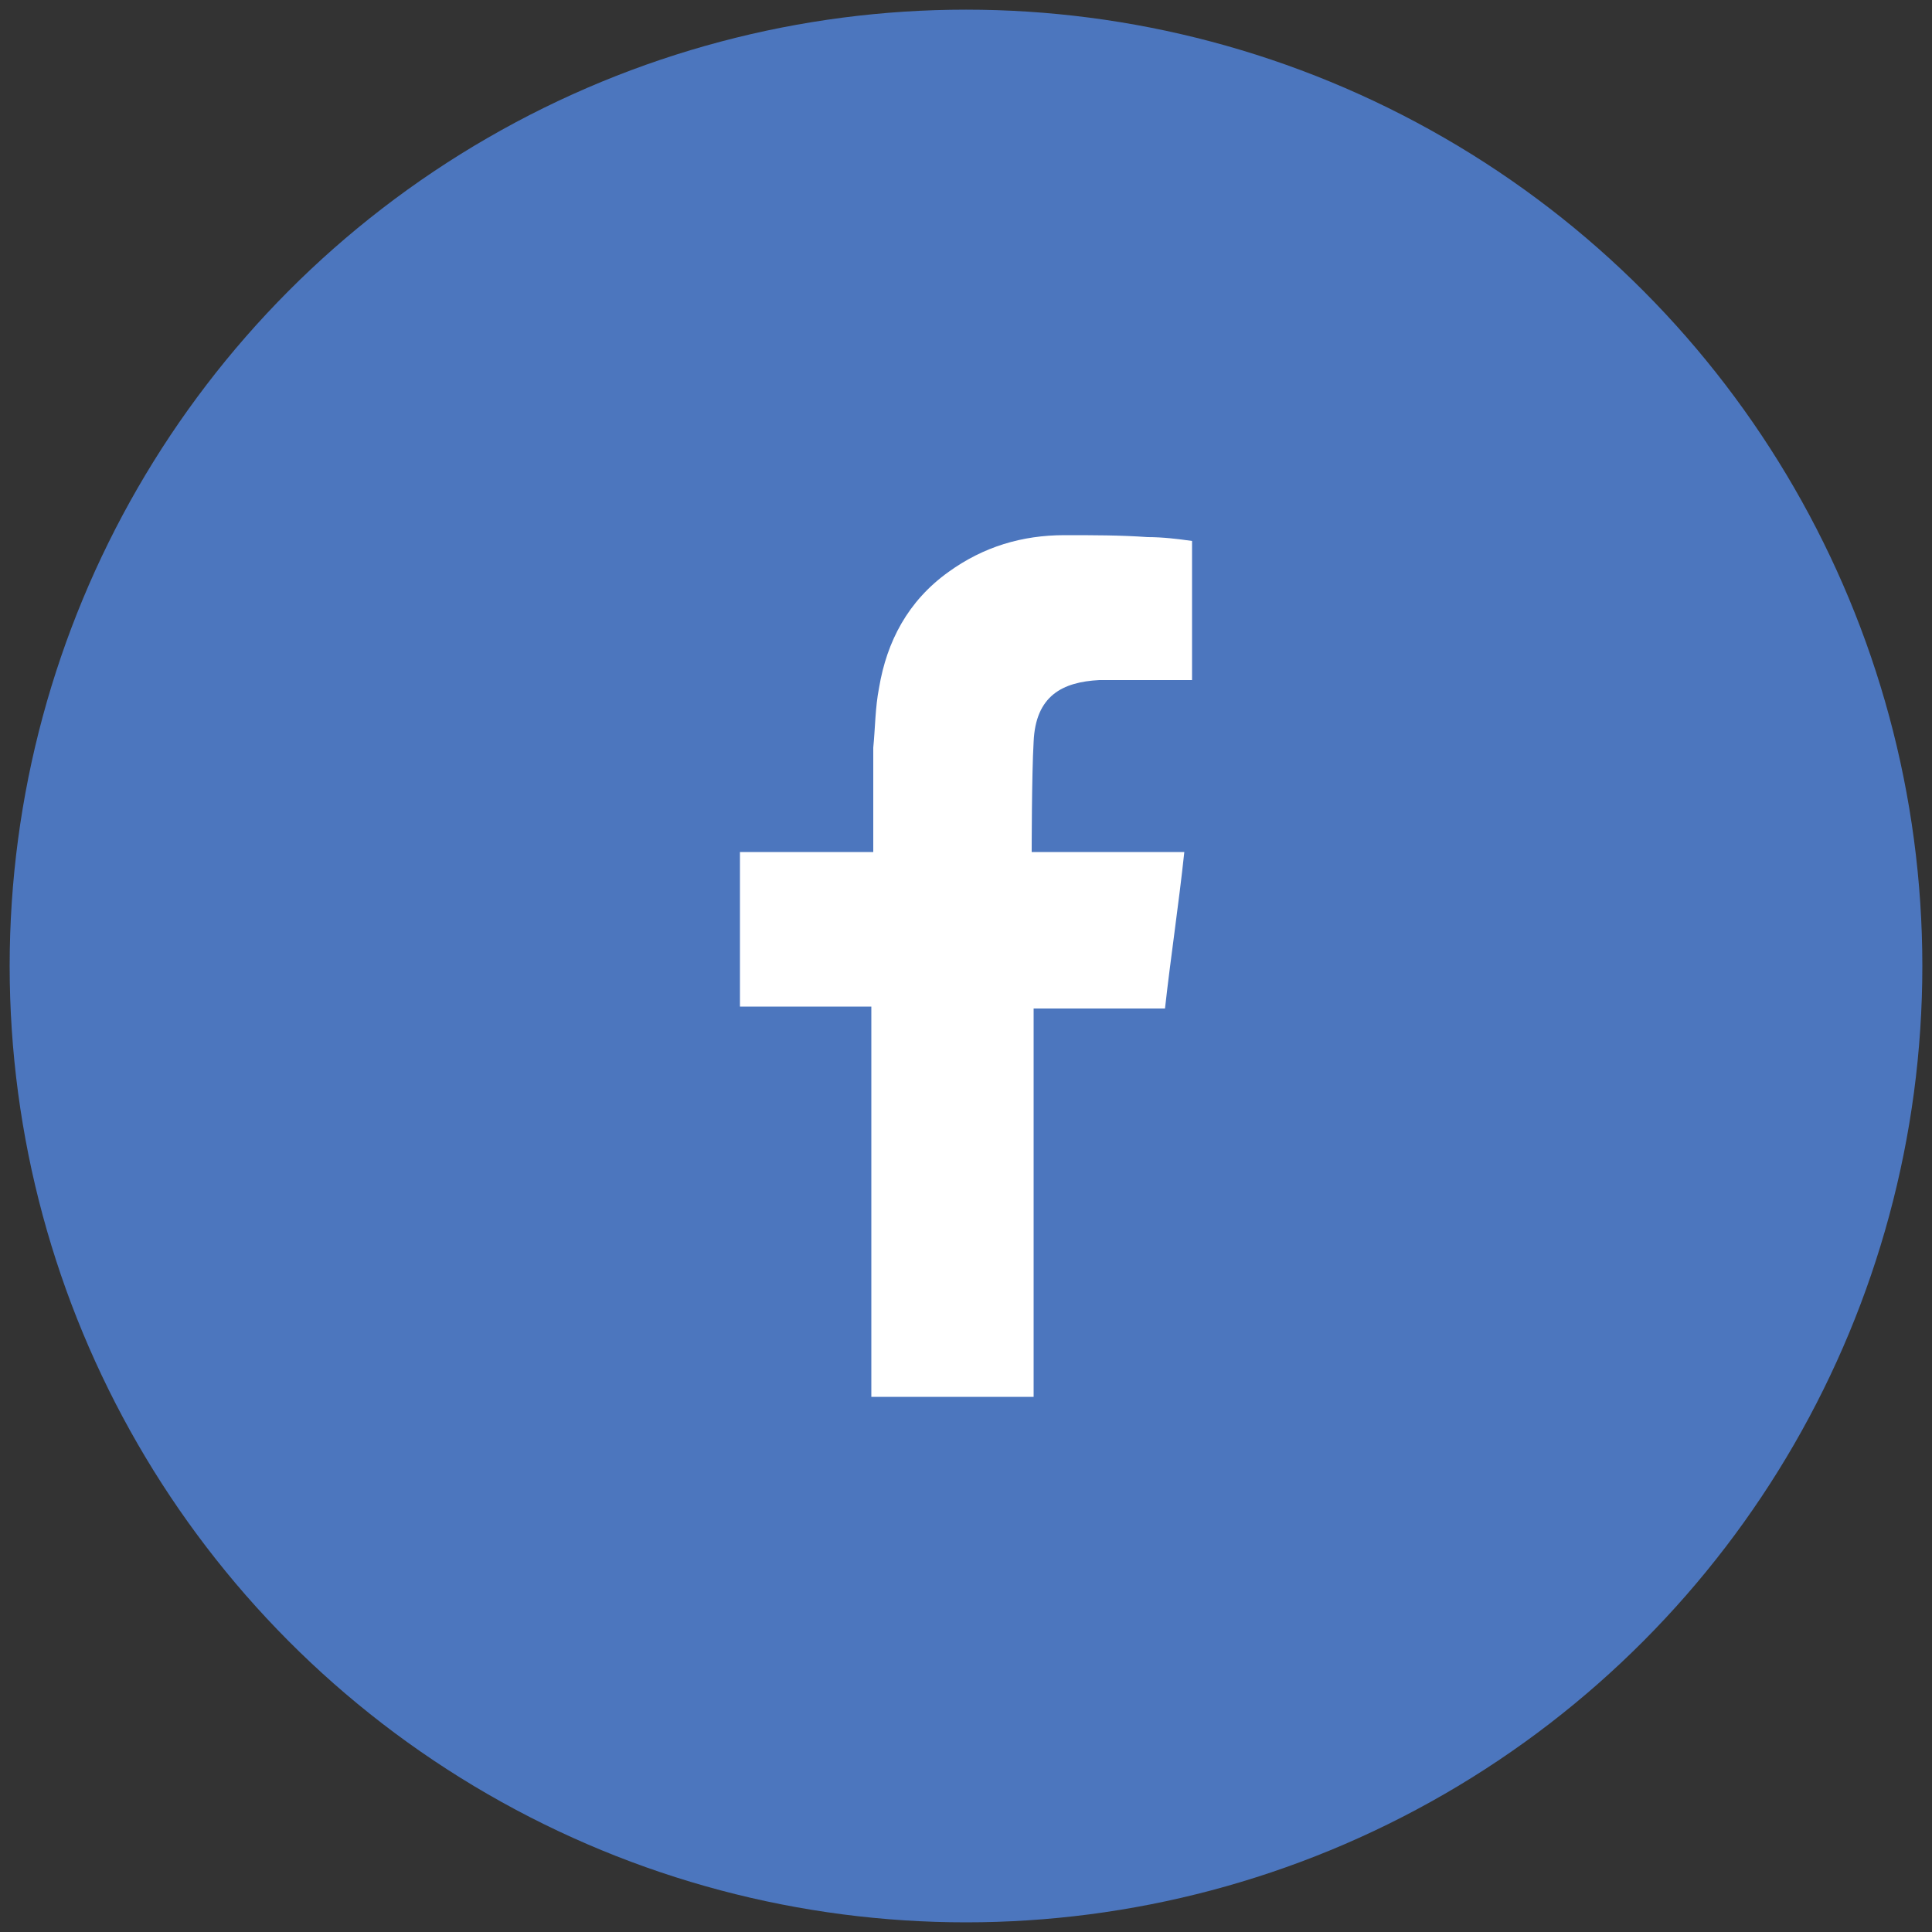
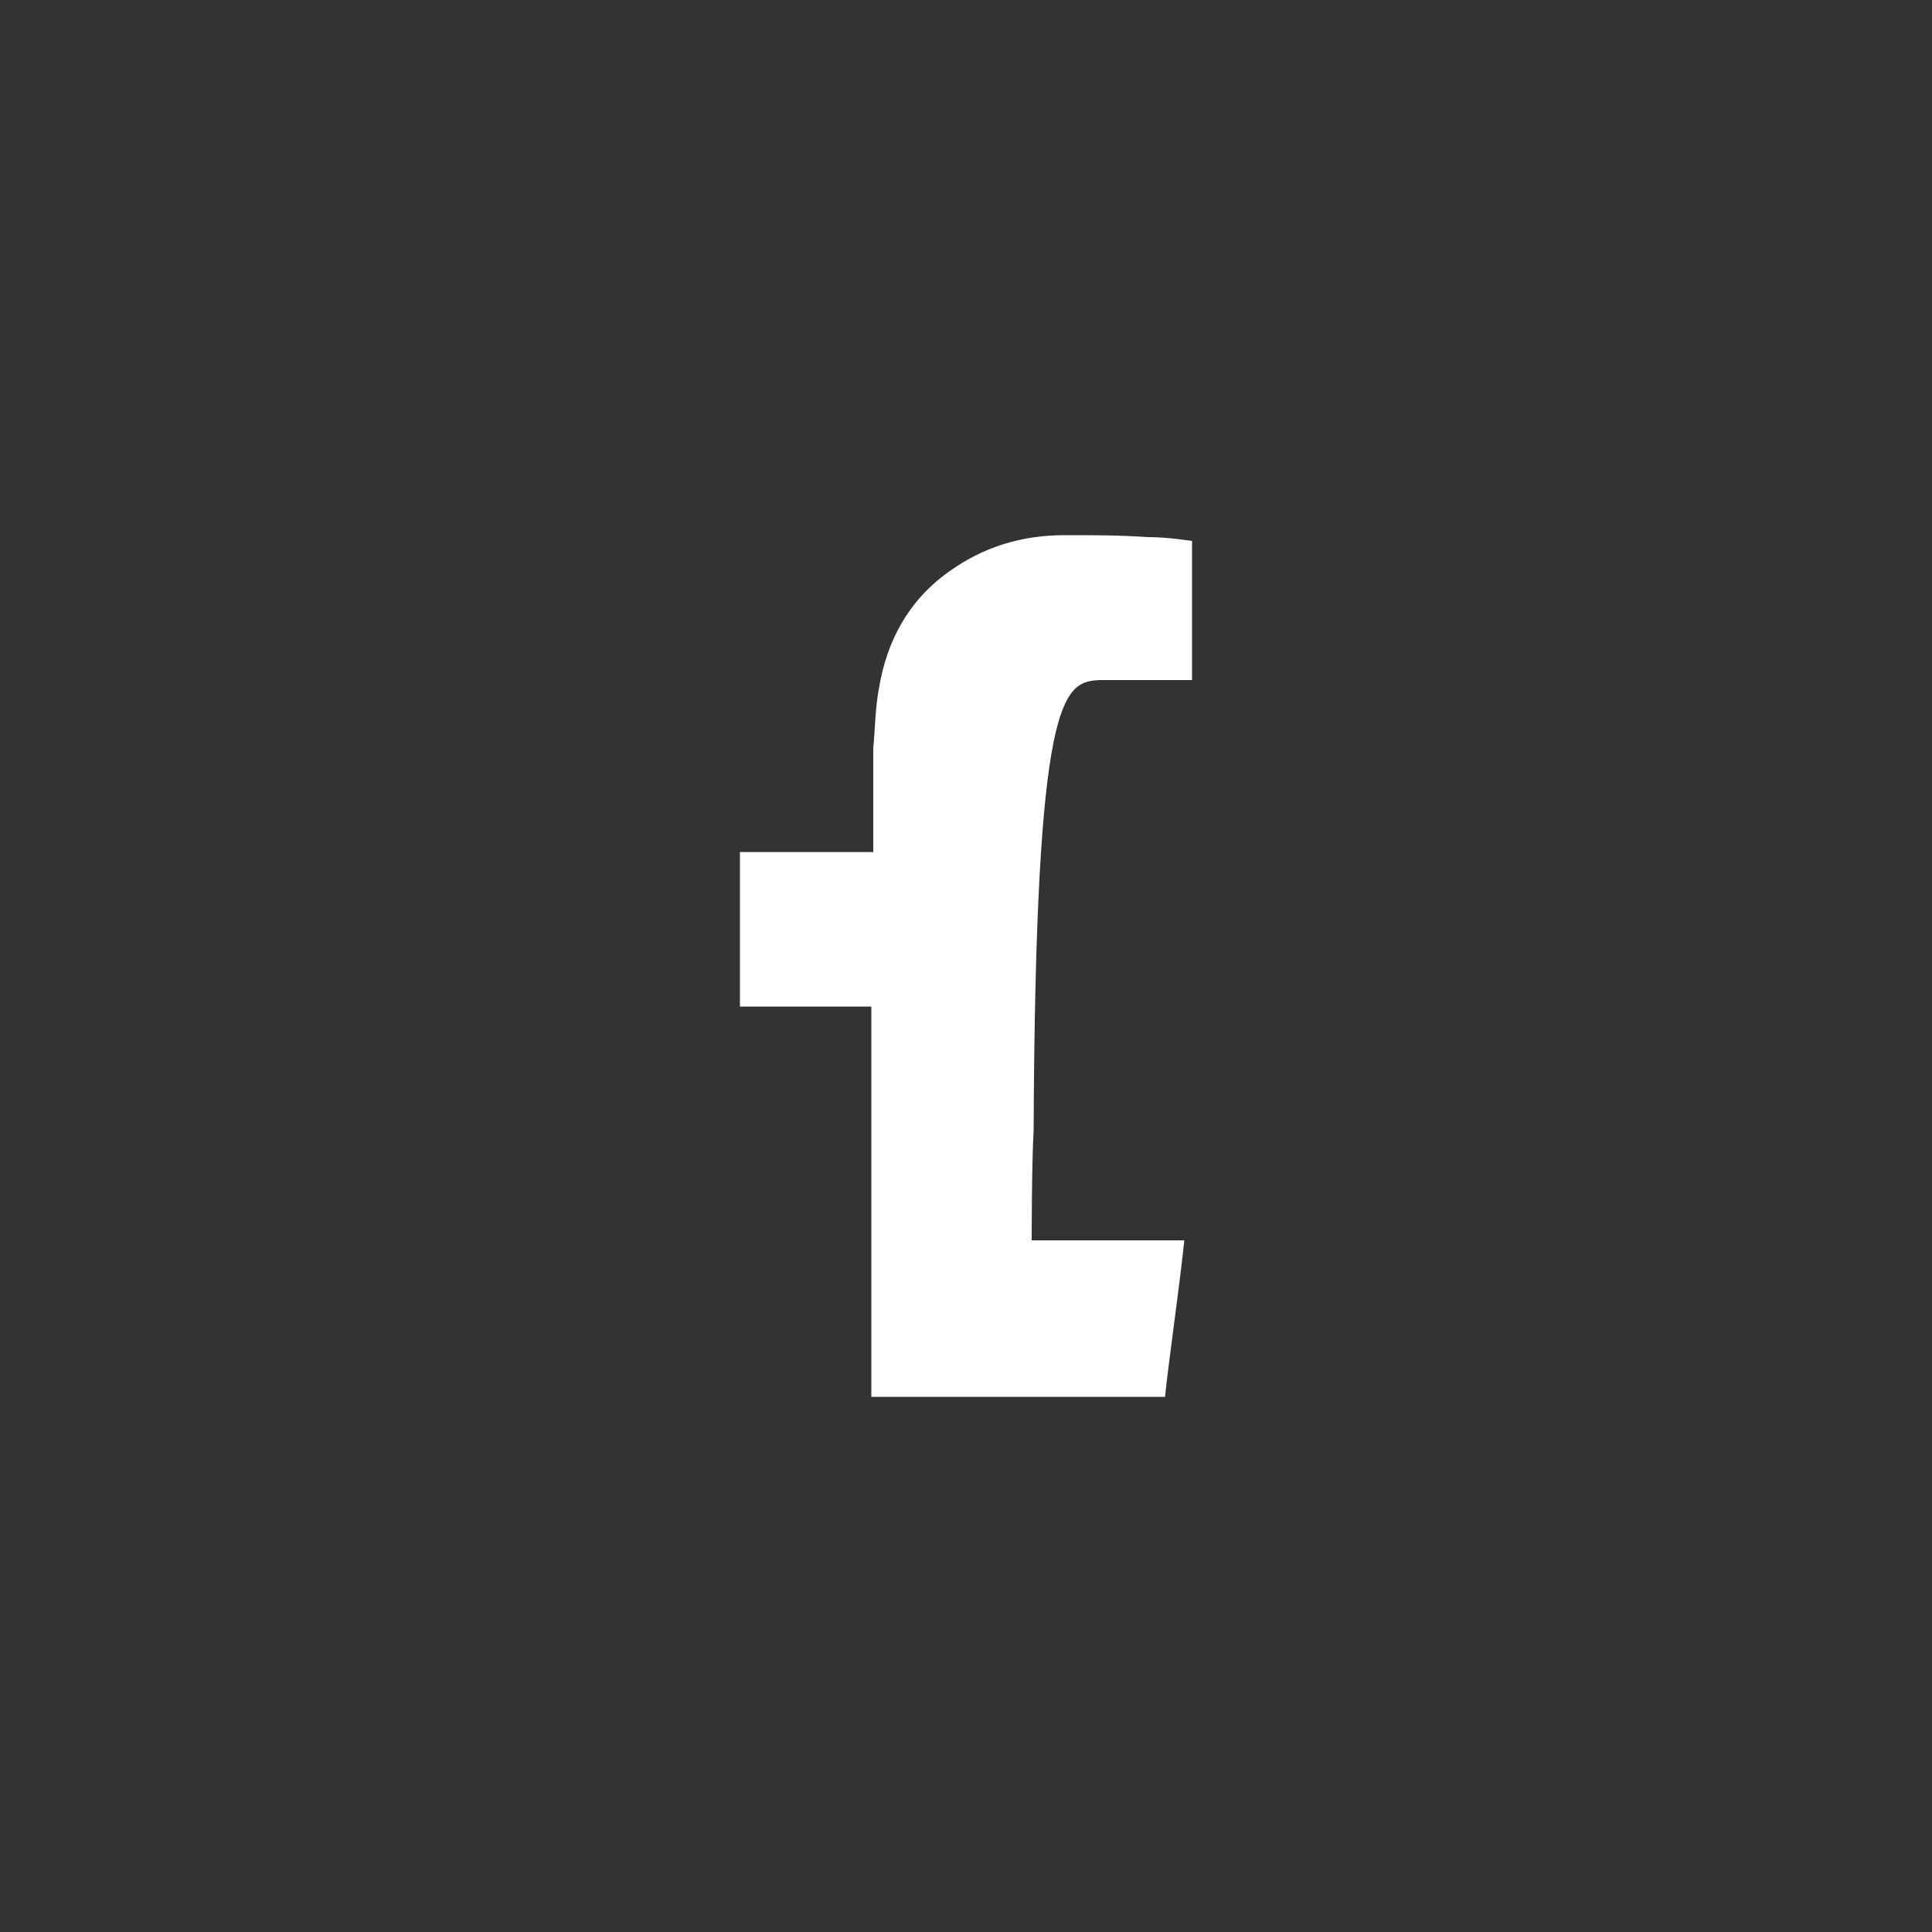
<svg xmlns="http://www.w3.org/2000/svg" version="1.1" id="Layer_1" x="0px" y="0px" viewBox="0 0 100 100" style="enable-background:new 0 0 100 100;" xml:space="preserve">
  <rect x="0" y="0" width="100" height="100" fill="#333333" stroke="none" />
  <style type="text/css">
	.st0{fill:none;stroke:#E32020;stroke-width:4;}
	.st1{fill:none;stroke:#E32020;stroke-width:6;}
	.st2{fill:none;stroke:#2B6E9B;stroke-width:6;}
	.st3{fill:none;stroke:#2B6E9B;stroke-width:5.047;stroke-linejoin:round;}
	.st4{fill:none;stroke:#2B6E9B;stroke-width:4;stroke-linejoin:round;}
	.st5{fill:none;stroke:#2B6E9B;stroke-width:3;stroke-linecap:round;stroke-linejoin:round;}
	.st6{fill:#2B6E9B;}
	.st7{fill:none;stroke:#081F3F;stroke-width:5;stroke-linecap:round;}
	.st8{fill:none;stroke:#080717;stroke-width:6;}
	.st9{fill:none;stroke:#080717;stroke-width:5.047;}
	.st10{fill:none;stroke:#080717;stroke-width:4;}
	.st11{fill:none;stroke:#000000;stroke-width:6;stroke-miterlimit:10;}
	.st12{fill:none;stroke:#000000;stroke-width:4;stroke-miterlimit:10;}
	.st13{fill:none;stroke:#E32020;stroke-width:6;stroke-miterlimit:10;}
	.st14{fill:#E32020;}
	.st15{fill:none;stroke:#E32020;stroke-width:4;stroke-miterlimit:10;}
	.st16{fill:none;stroke:#2B6E9B;stroke-width:3;}
	.st17{fill:none;stroke:#E32020;stroke-width:3;}
	.st18{fill:#FFFFFF;stroke:#E32020;stroke-width:3;}
	.st19{fill:#081F3F;}
	.st20{fill:#FFFFFF;}
	.st21{fill:none;stroke:#231F20;stroke-width:2;stroke-linejoin:round;stroke-miterlimit:10;}
	.st22{fill:none;stroke:#000000;stroke-width:2.917;}
	.st23{fill:none;stroke:#2B6E9B;stroke-width:2;stroke-linejoin:round;stroke-miterlimit:10;}
	.st24{fill:none;stroke:#2B6E9B;stroke-width:2.119;}
	.st25{fill:none;stroke:#2B6E9B;stroke-width:2.119;stroke-linecap:round;}
	.st26{fill:#FFFFFF;stroke:#2B6E9B;stroke-width:3;stroke-linecap:round;stroke-linejoin:round;}
	.st27{opacity:0.5;fill:url(#SVGID_1_);}
	.st28{fill:#081F3F;stroke:#18233D;stroke-width:1.728;stroke-miterlimit:10;}
	.st29{fill:none;stroke:#FFFFFF;stroke-width:4.321;stroke-linecap:round;stroke-linejoin:round;}
	.st30{fill:none;stroke:#000000;stroke-width:1.3;stroke-linecap:round;stroke-linejoin:round;stroke-miterlimit:10;}
	.st31{fill:none;stroke:#000000;stroke-width:1.3;stroke-linecap:round;stroke-linejoin:round;stroke-miterlimit:2.613;}
	.st32{fill:none;}
	.st33{fill:none;stroke:#081F3F;stroke-width:4;stroke-linecap:round;}
	.st34{fill:none;stroke:#282D33;stroke-width:4;}
	.st35{fill:#081F3F;stroke:#18233D;stroke-width:1.5;stroke-miterlimit:10;}
	.st36{fill:#2B6E9B;stroke:#2B6E9B;stroke-miterlimit:10;}
	.st37{fill:none;stroke:#081F3F;stroke-width:1.652;stroke-miterlimit:10;}
	.st38{fill:none;stroke:#2B6E9B;stroke-width:3.886;stroke-linecap:round;stroke-linejoin:round;}
	.st39{fill:none;stroke:#081F3F;stroke-width:6.477;stroke-linecap:round;stroke-linejoin:round;}
	.st40{clip-path:url(#SVGID_00000129927157071116637330000001169541642226564486_);fill:#2B6E9B;}
	.st41{clip-path:url(#SVGID_00000095302215038192782090000017307048205030834312_);fill:#2B6E9B;}
	.st42{fill:none;stroke:#081F3F;stroke-width:5;stroke-linecap:round;stroke-linejoin:round;}
	.st43{fill:#0F1F3D;}
	.st44{fill:#4C76BE;}
	.st45{fill-rule:evenodd;clip-rule:evenodd;fill:#FFFFFF;}
	.st46{fill:#189D0E;}
</style>
  <g>
-     <circle class="st44" cx="50" cy="50" r="49.5" />
-     <path class="st45" d="M56.9,35.2c1.4,0,2.8,0,4.2,0c0.2,0,0.3,0,0.6,0V28c-0.7-0.1-1.5-0.2-2.3-0.2c-1.4-0.1-2.8-0.1-4.3-0.1   c-2.2,0-4.2,0.6-6,1.9c-2.1,1.5-3.2,3.6-3.6,6c-0.2,1-0.2,2.1-0.3,3.1c0,1.6,0,3.2,0,4.8v0.6h-6.9v8h6.8v20.2h8.4V52.2h6.8   c0.3-2.7,0.7-5.3,1-8.1c-0.5,0-1,0-1.5,0c-1.9,0-6.4,0-6.4,0s0-4,0.1-5.7C53.6,36,55,35.3,56.9,35.2z" />
+     <path class="st45" d="M56.9,35.2c1.4,0,2.8,0,4.2,0c0.2,0,0.3,0,0.6,0V28c-0.7-0.1-1.5-0.2-2.3-0.2c-1.4-0.1-2.8-0.1-4.3-0.1   c-2.2,0-4.2,0.6-6,1.9c-2.1,1.5-3.2,3.6-3.6,6c-0.2,1-0.2,2.1-0.3,3.1c0,1.6,0,3.2,0,4.8v0.6h-6.9v8h6.8v20.2h8.4h6.8   c0.3-2.7,0.7-5.3,1-8.1c-0.5,0-1,0-1.5,0c-1.9,0-6.4,0-6.4,0s0-4,0.1-5.7C53.6,36,55,35.3,56.9,35.2z" />
  </g>
</svg>